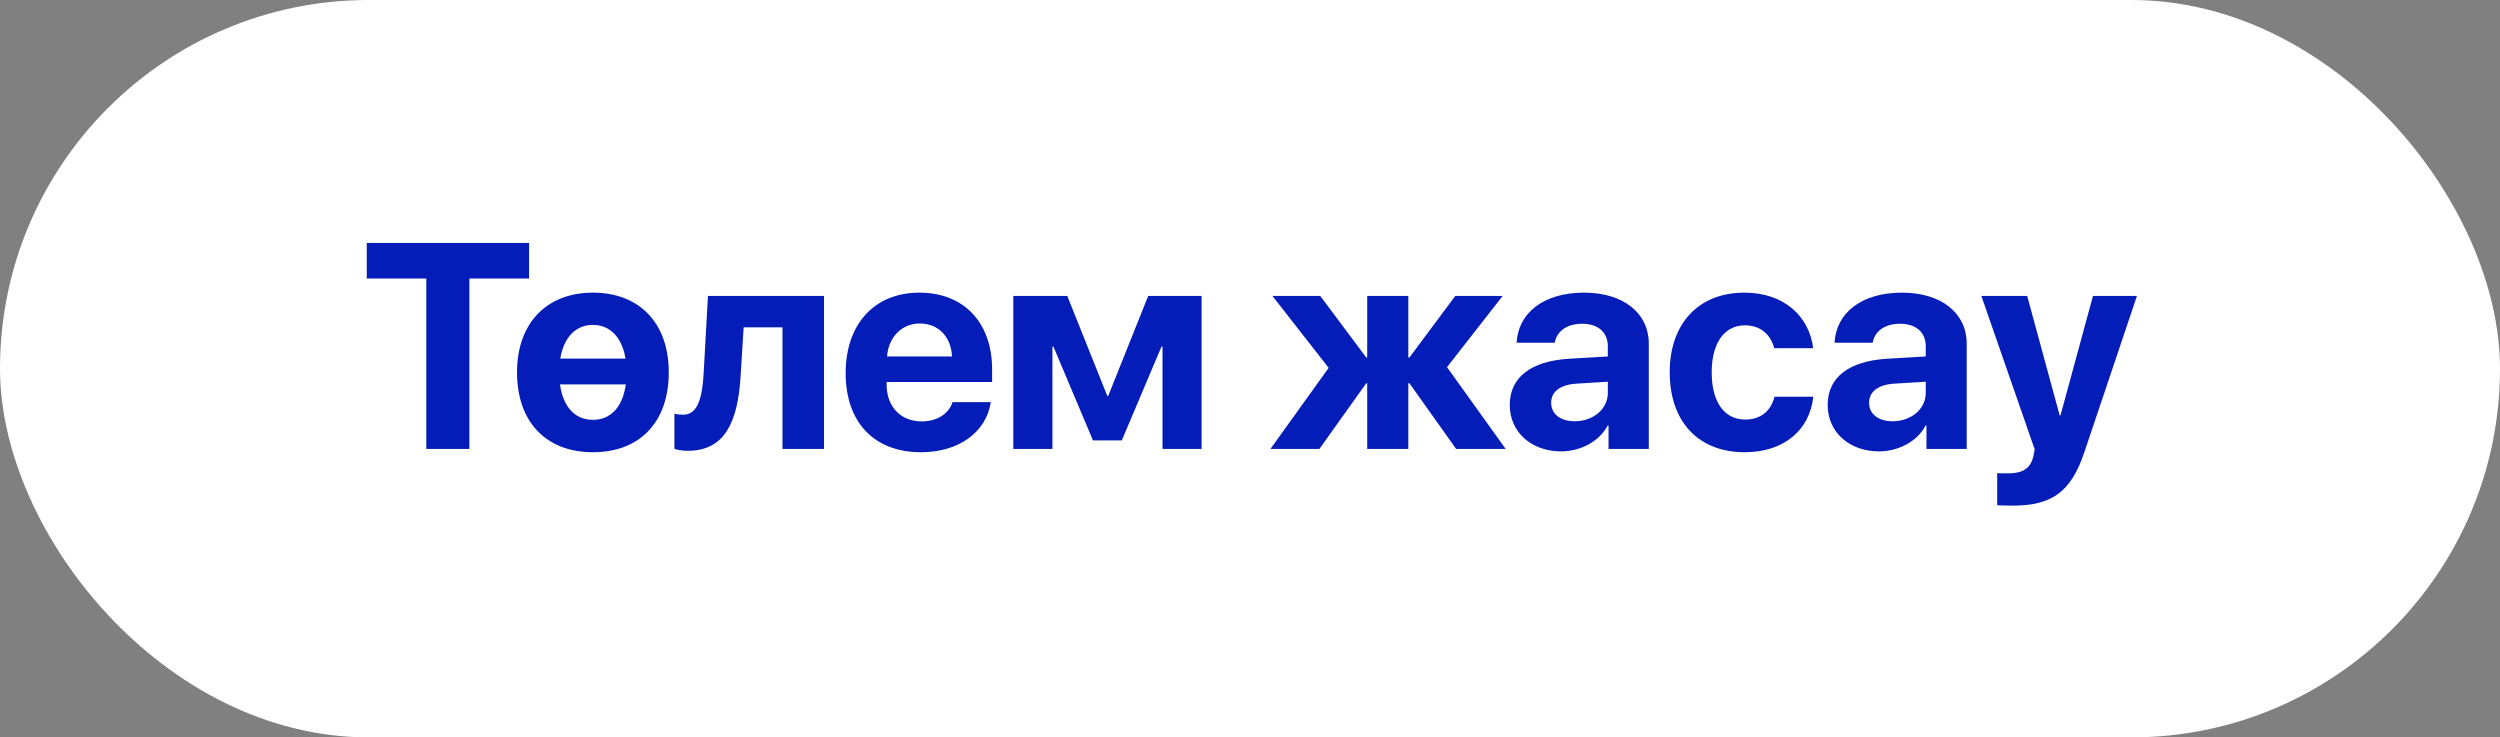
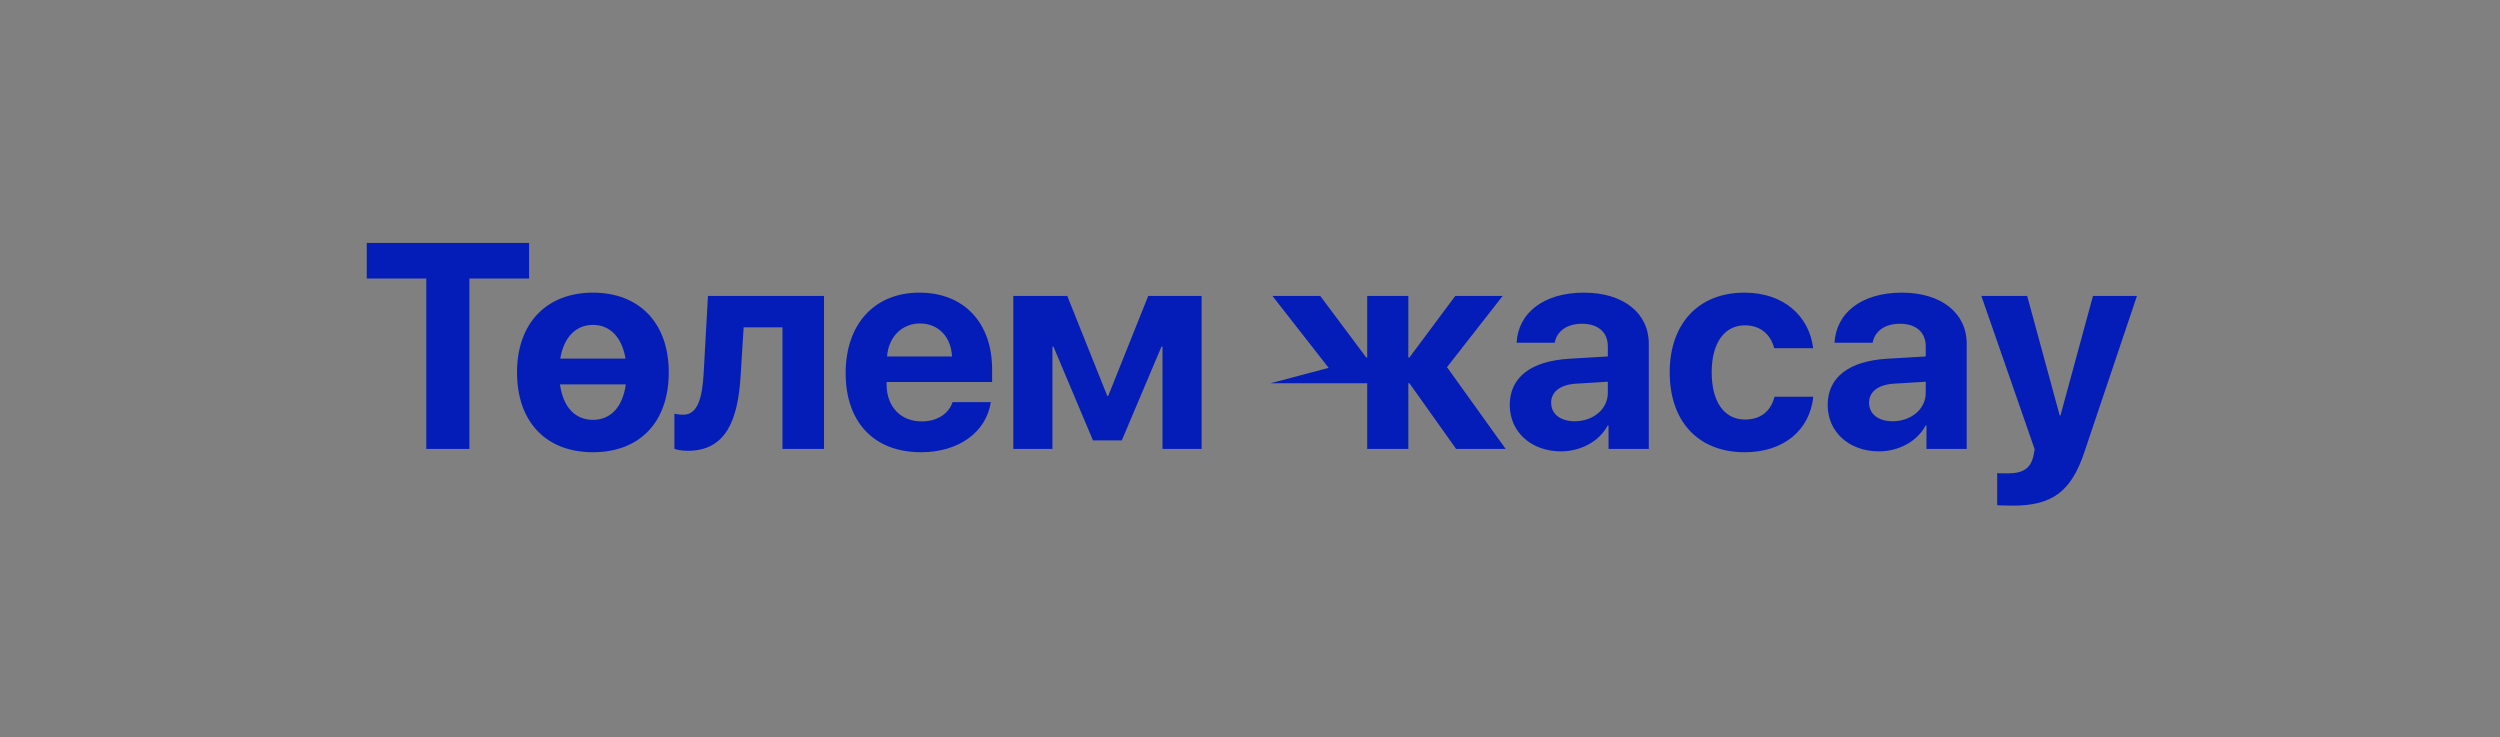
<svg xmlns="http://www.w3.org/2000/svg" width="556" height="164" viewBox="0 0 556 164" fill="none">
  <rect x="0" y="0" width="556" height="164" fill="#808080" stroke="none" />
-   <rect width="556" height="163.994" rx="81.997" fill="white" />
-   <path d="M104.396 99.848H94.808V61.94H81.569V54.034H117.667V61.94H104.396V99.848ZM139.177 85.497H124.541C125.24 90.545 127.907 93.371 131.875 93.371C135.812 93.371 138.479 90.545 139.177 85.497ZM124.605 79.751H139.114C138.32 74.988 135.653 72.258 131.875 72.258C128.065 72.258 125.398 74.988 124.605 79.751ZM131.875 65.083C142.162 65.083 148.734 71.814 148.734 82.799C148.734 93.911 142.257 100.578 131.875 100.578C121.493 100.578 114.985 93.879 114.985 82.799C114.985 71.845 121.589 65.083 131.875 65.083ZM164.72 83.529C164.117 93.625 161.354 100.26 152.941 100.26C151.512 100.26 150.465 100.006 149.988 99.816V92.006C150.369 92.101 151.068 92.228 151.989 92.228C155.227 92.228 156.211 88.291 156.497 82.926L157.449 65.813H183.261V99.848H174.022V72.798H165.387L164.72 83.529ZM204.581 71.941C200.517 71.941 197.596 75.02 197.279 79.275H211.724C211.534 74.925 208.708 71.941 204.581 71.941ZM211.851 89.434H220.36C219.344 96.101 213.248 100.578 204.835 100.578C194.358 100.578 188.072 93.879 188.072 82.989C188.072 72.131 194.421 65.083 204.486 65.083C214.391 65.083 220.646 71.782 220.646 82.132V84.957H197.183V85.529C197.183 90.386 200.263 93.72 204.994 93.72C208.391 93.72 210.994 92.037 211.851 89.434ZM234.06 99.848H225.361V65.813H237.362L246.252 88.037H246.474L255.364 65.813H267.238V99.848H258.539V77.084H258.316L249.49 97.943H243.077L234.282 77.084H234.06V99.848ZM321.815 81.656L334.864 99.848H323.847L313.465 85.243H313.211V99.848H304.067V85.243H303.845L293.432 99.848H282.542L295.495 81.814L282.986 65.813H293.622L303.845 79.497H304.067V65.813H313.211V79.497H313.465L323.656 65.813H334.197L321.815 81.656ZM350.215 93.688C354.247 93.688 357.581 91.053 357.581 87.37V84.894L350.405 85.338C346.945 85.593 344.976 87.148 344.976 89.561C344.976 92.101 347.072 93.688 350.215 93.688ZM347.167 100.387C340.69 100.387 335.769 96.197 335.769 90.069C335.769 83.878 340.531 80.29 349.008 79.782L357.581 79.275V77.02C357.581 73.846 355.358 72.004 351.866 72.004C348.405 72.004 346.214 73.719 345.77 76.227H337.293C337.642 69.623 343.262 65.083 352.278 65.083C361.009 65.083 366.692 69.591 366.692 76.449V99.848H357.739V94.641H357.549C355.644 98.26 351.421 100.387 347.167 100.387ZM403.252 77.433H394.584C393.822 74.48 391.6 72.353 388.076 72.353C383.504 72.353 380.678 76.29 380.678 82.799C380.678 89.434 383.504 93.307 388.108 93.307C391.568 93.307 393.854 91.434 394.648 88.228H403.283C402.458 95.752 396.648 100.578 388.012 100.578C377.789 100.578 371.344 93.847 371.344 82.799C371.344 71.941 377.789 65.083 387.949 65.083C396.711 65.083 402.363 70.29 403.252 77.433ZM420.92 93.688C424.953 93.688 428.286 91.053 428.286 87.37V84.894L421.111 85.338C417.65 85.593 415.682 87.148 415.682 89.561C415.682 92.101 417.777 93.688 420.92 93.688ZM417.873 100.387C411.396 100.387 406.475 96.197 406.475 90.069C406.475 83.878 411.237 80.29 419.714 79.782L428.286 79.275V77.02C428.286 73.846 426.064 72.004 422.571 72.004C419.111 72.004 416.92 73.719 416.476 76.227H407.999C408.348 69.623 413.968 65.083 422.984 65.083C431.715 65.083 437.398 69.591 437.398 76.449V99.848H428.445V94.641H428.254C426.35 98.26 422.127 100.387 417.873 100.387ZM447.669 112.452C447.352 112.452 444.463 112.42 444.177 112.357V105.213C444.463 105.277 446.145 105.277 446.495 105.277C449.892 105.277 451.575 104.197 452.209 101.499C452.209 101.372 452.559 100.006 452.495 99.879L440.653 65.813H450.844L458.083 92.418H458.242L465.48 65.813H475.259L463.544 100.61C460.623 109.341 456.369 112.452 447.669 112.452Z" fill="#051DB8" />
+   <path d="M104.396 99.848H94.808V61.94H81.569V54.034H117.667V61.94H104.396V99.848ZM139.177 85.497H124.541C125.24 90.545 127.907 93.371 131.875 93.371C135.812 93.371 138.479 90.545 139.177 85.497ZM124.605 79.751H139.114C138.32 74.988 135.653 72.258 131.875 72.258C128.065 72.258 125.398 74.988 124.605 79.751ZM131.875 65.083C142.162 65.083 148.734 71.814 148.734 82.799C148.734 93.911 142.257 100.578 131.875 100.578C121.493 100.578 114.985 93.879 114.985 82.799C114.985 71.845 121.589 65.083 131.875 65.083ZM164.72 83.529C164.117 93.625 161.354 100.26 152.941 100.26C151.512 100.26 150.465 100.006 149.988 99.816V92.006C150.369 92.101 151.068 92.228 151.989 92.228C155.227 92.228 156.211 88.291 156.497 82.926L157.449 65.813H183.261V99.848H174.022V72.798H165.387L164.72 83.529ZM204.581 71.941C200.517 71.941 197.596 75.02 197.279 79.275H211.724C211.534 74.925 208.708 71.941 204.581 71.941ZM211.851 89.434H220.36C219.344 96.101 213.248 100.578 204.835 100.578C194.358 100.578 188.072 93.879 188.072 82.989C188.072 72.131 194.421 65.083 204.486 65.083C214.391 65.083 220.646 71.782 220.646 82.132V84.957H197.183V85.529C197.183 90.386 200.263 93.72 204.994 93.72C208.391 93.72 210.994 92.037 211.851 89.434ZM234.06 99.848H225.361V65.813H237.362L246.252 88.037H246.474L255.364 65.813H267.238V99.848H258.539V77.084H258.316L249.49 97.943H243.077L234.282 77.084H234.06V99.848ZM321.815 81.656L334.864 99.848H323.847L313.465 85.243H313.211V99.848H304.067V85.243H303.845H282.542L295.495 81.814L282.986 65.813H293.622L303.845 79.497H304.067V65.813H313.211V79.497H313.465L323.656 65.813H334.197L321.815 81.656ZM350.215 93.688C354.247 93.688 357.581 91.053 357.581 87.37V84.894L350.405 85.338C346.945 85.593 344.976 87.148 344.976 89.561C344.976 92.101 347.072 93.688 350.215 93.688ZM347.167 100.387C340.69 100.387 335.769 96.197 335.769 90.069C335.769 83.878 340.531 80.29 349.008 79.782L357.581 79.275V77.02C357.581 73.846 355.358 72.004 351.866 72.004C348.405 72.004 346.214 73.719 345.77 76.227H337.293C337.642 69.623 343.262 65.083 352.278 65.083C361.009 65.083 366.692 69.591 366.692 76.449V99.848H357.739V94.641H357.549C355.644 98.26 351.421 100.387 347.167 100.387ZM403.252 77.433H394.584C393.822 74.48 391.6 72.353 388.076 72.353C383.504 72.353 380.678 76.29 380.678 82.799C380.678 89.434 383.504 93.307 388.108 93.307C391.568 93.307 393.854 91.434 394.648 88.228H403.283C402.458 95.752 396.648 100.578 388.012 100.578C377.789 100.578 371.344 93.847 371.344 82.799C371.344 71.941 377.789 65.083 387.949 65.083C396.711 65.083 402.363 70.29 403.252 77.433ZM420.92 93.688C424.953 93.688 428.286 91.053 428.286 87.37V84.894L421.111 85.338C417.65 85.593 415.682 87.148 415.682 89.561C415.682 92.101 417.777 93.688 420.92 93.688ZM417.873 100.387C411.396 100.387 406.475 96.197 406.475 90.069C406.475 83.878 411.237 80.29 419.714 79.782L428.286 79.275V77.02C428.286 73.846 426.064 72.004 422.571 72.004C419.111 72.004 416.92 73.719 416.476 76.227H407.999C408.348 69.623 413.968 65.083 422.984 65.083C431.715 65.083 437.398 69.591 437.398 76.449V99.848H428.445V94.641H428.254C426.35 98.26 422.127 100.387 417.873 100.387ZM447.669 112.452C447.352 112.452 444.463 112.42 444.177 112.357V105.213C444.463 105.277 446.145 105.277 446.495 105.277C449.892 105.277 451.575 104.197 452.209 101.499C452.209 101.372 452.559 100.006 452.495 99.879L440.653 65.813H450.844L458.083 92.418H458.242L465.48 65.813H475.259L463.544 100.61C460.623 109.341 456.369 112.452 447.669 112.452Z" fill="#051DB8" />
</svg>